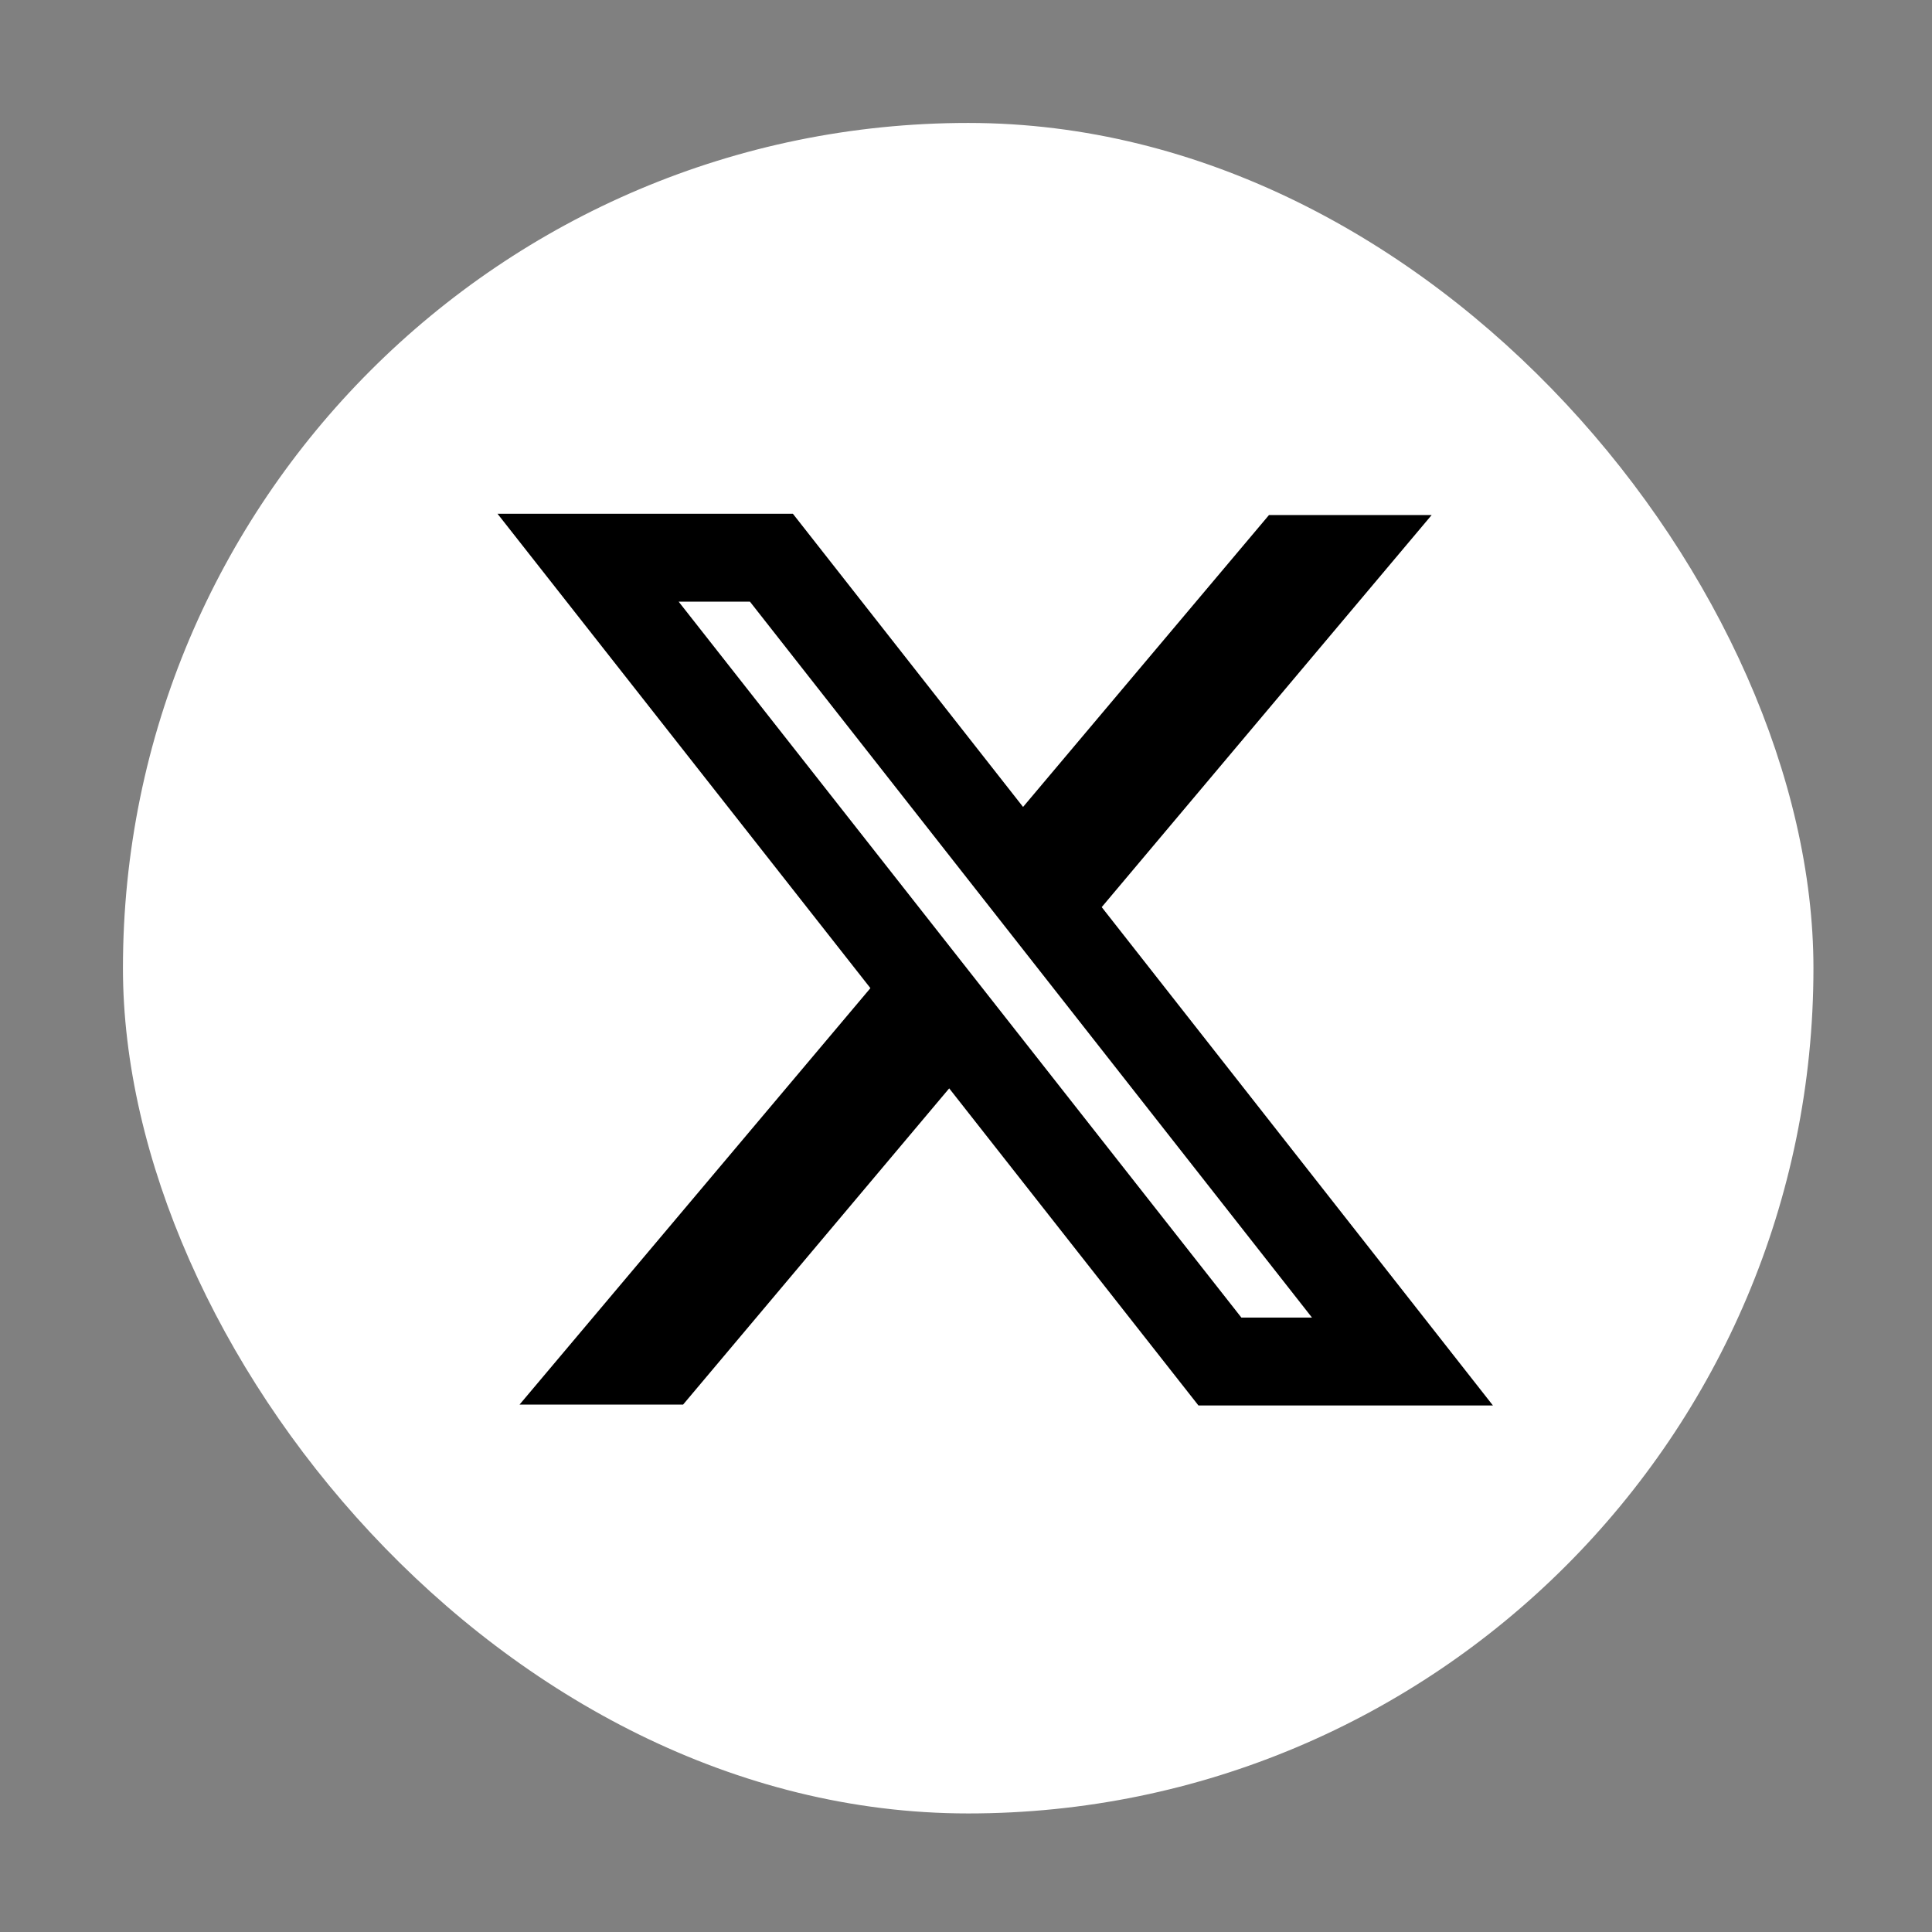
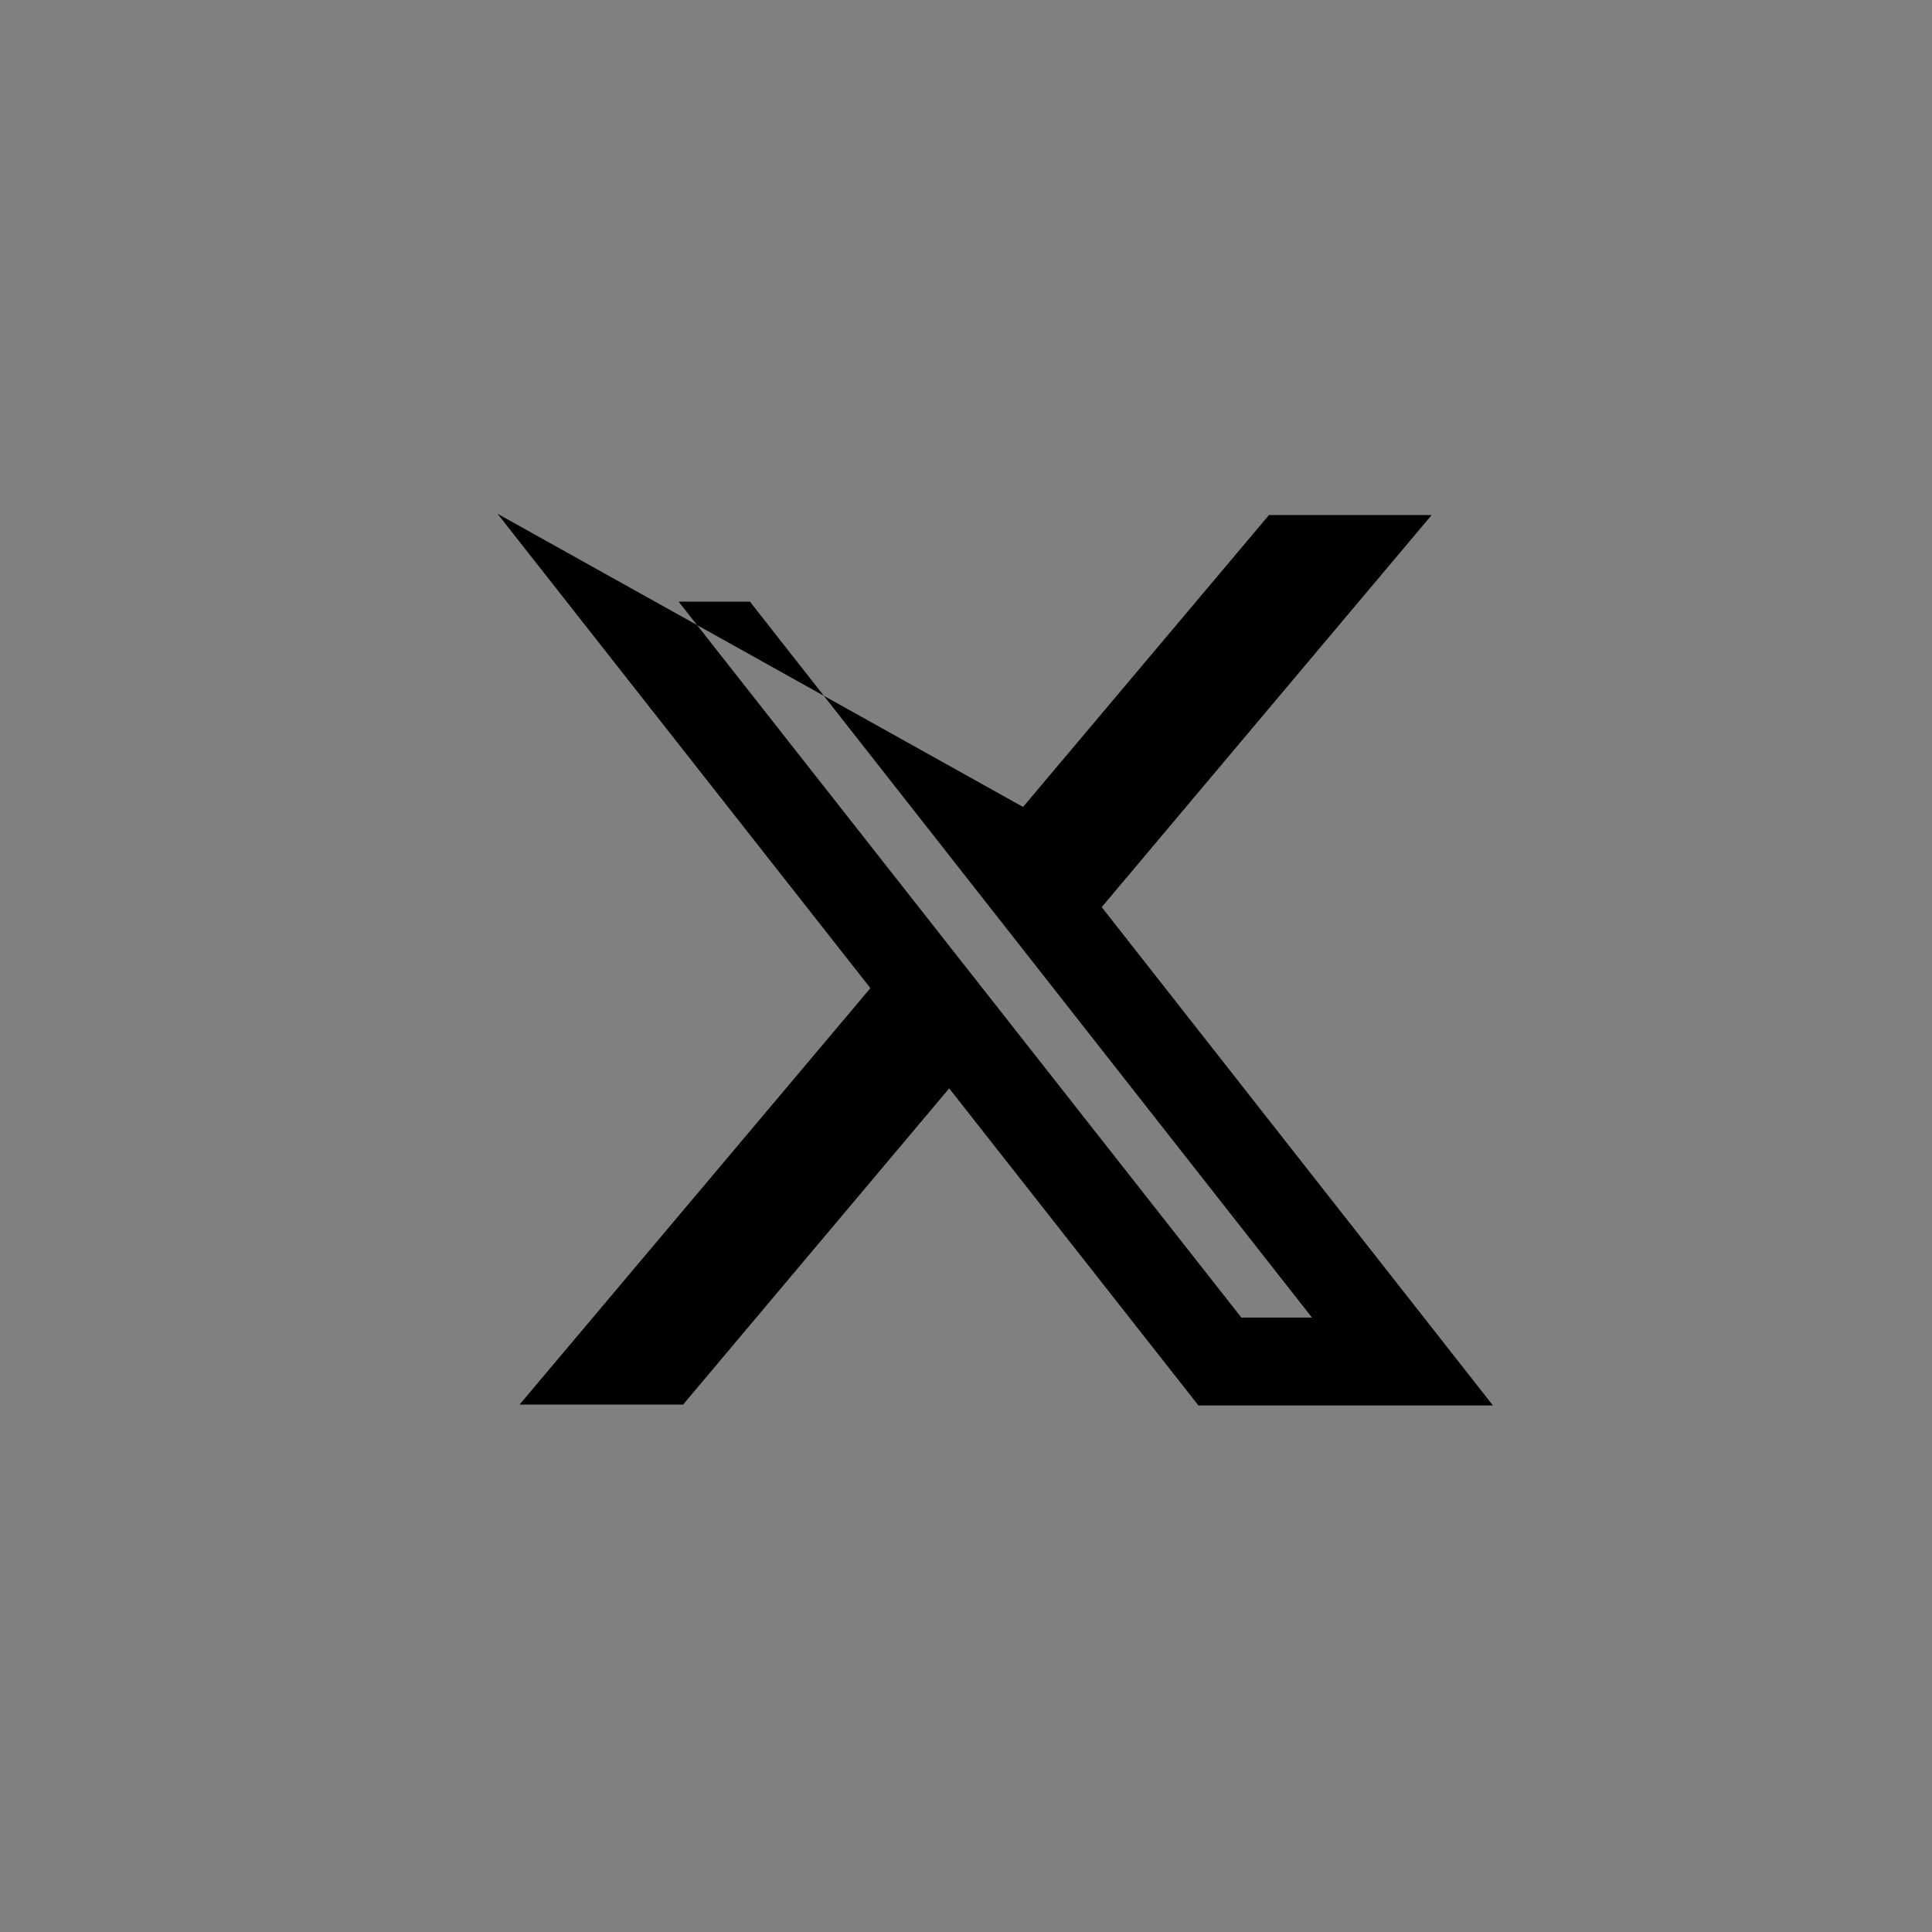
<svg xmlns="http://www.w3.org/2000/svg" width="110" height="110" viewBox="0 0 110 110" fill="none">
  <rect x="0" y="0" width="110" height="110" fill="#808080" stroke="none" />
-   <rect x="7" y="7" width="96.25" height="96.25" rx="48.125" fill="white" />
-   <path fill-rule="evenodd" clip-rule="evenodd" d="M49.557 56.26L28.326 29.25H45.143L58.249 45.944L72.25 29.325H81.512L62.727 51.648L85.001 80.021H68.234L54.043 61.967L38.893 79.971H29.581L49.557 56.26ZM70.678 75.016L38.638 34.254H42.697L74.698 75.016H70.678Z" fill="black" />
+   <path fill-rule="evenodd" clip-rule="evenodd" d="M49.557 56.26L28.326 29.25L58.249 45.944L72.25 29.325H81.512L62.727 51.648L85.001 80.021H68.234L54.043 61.967L38.893 79.971H29.581L49.557 56.26ZM70.678 75.016L38.638 34.254H42.697L74.698 75.016H70.678Z" fill="black" />
</svg>